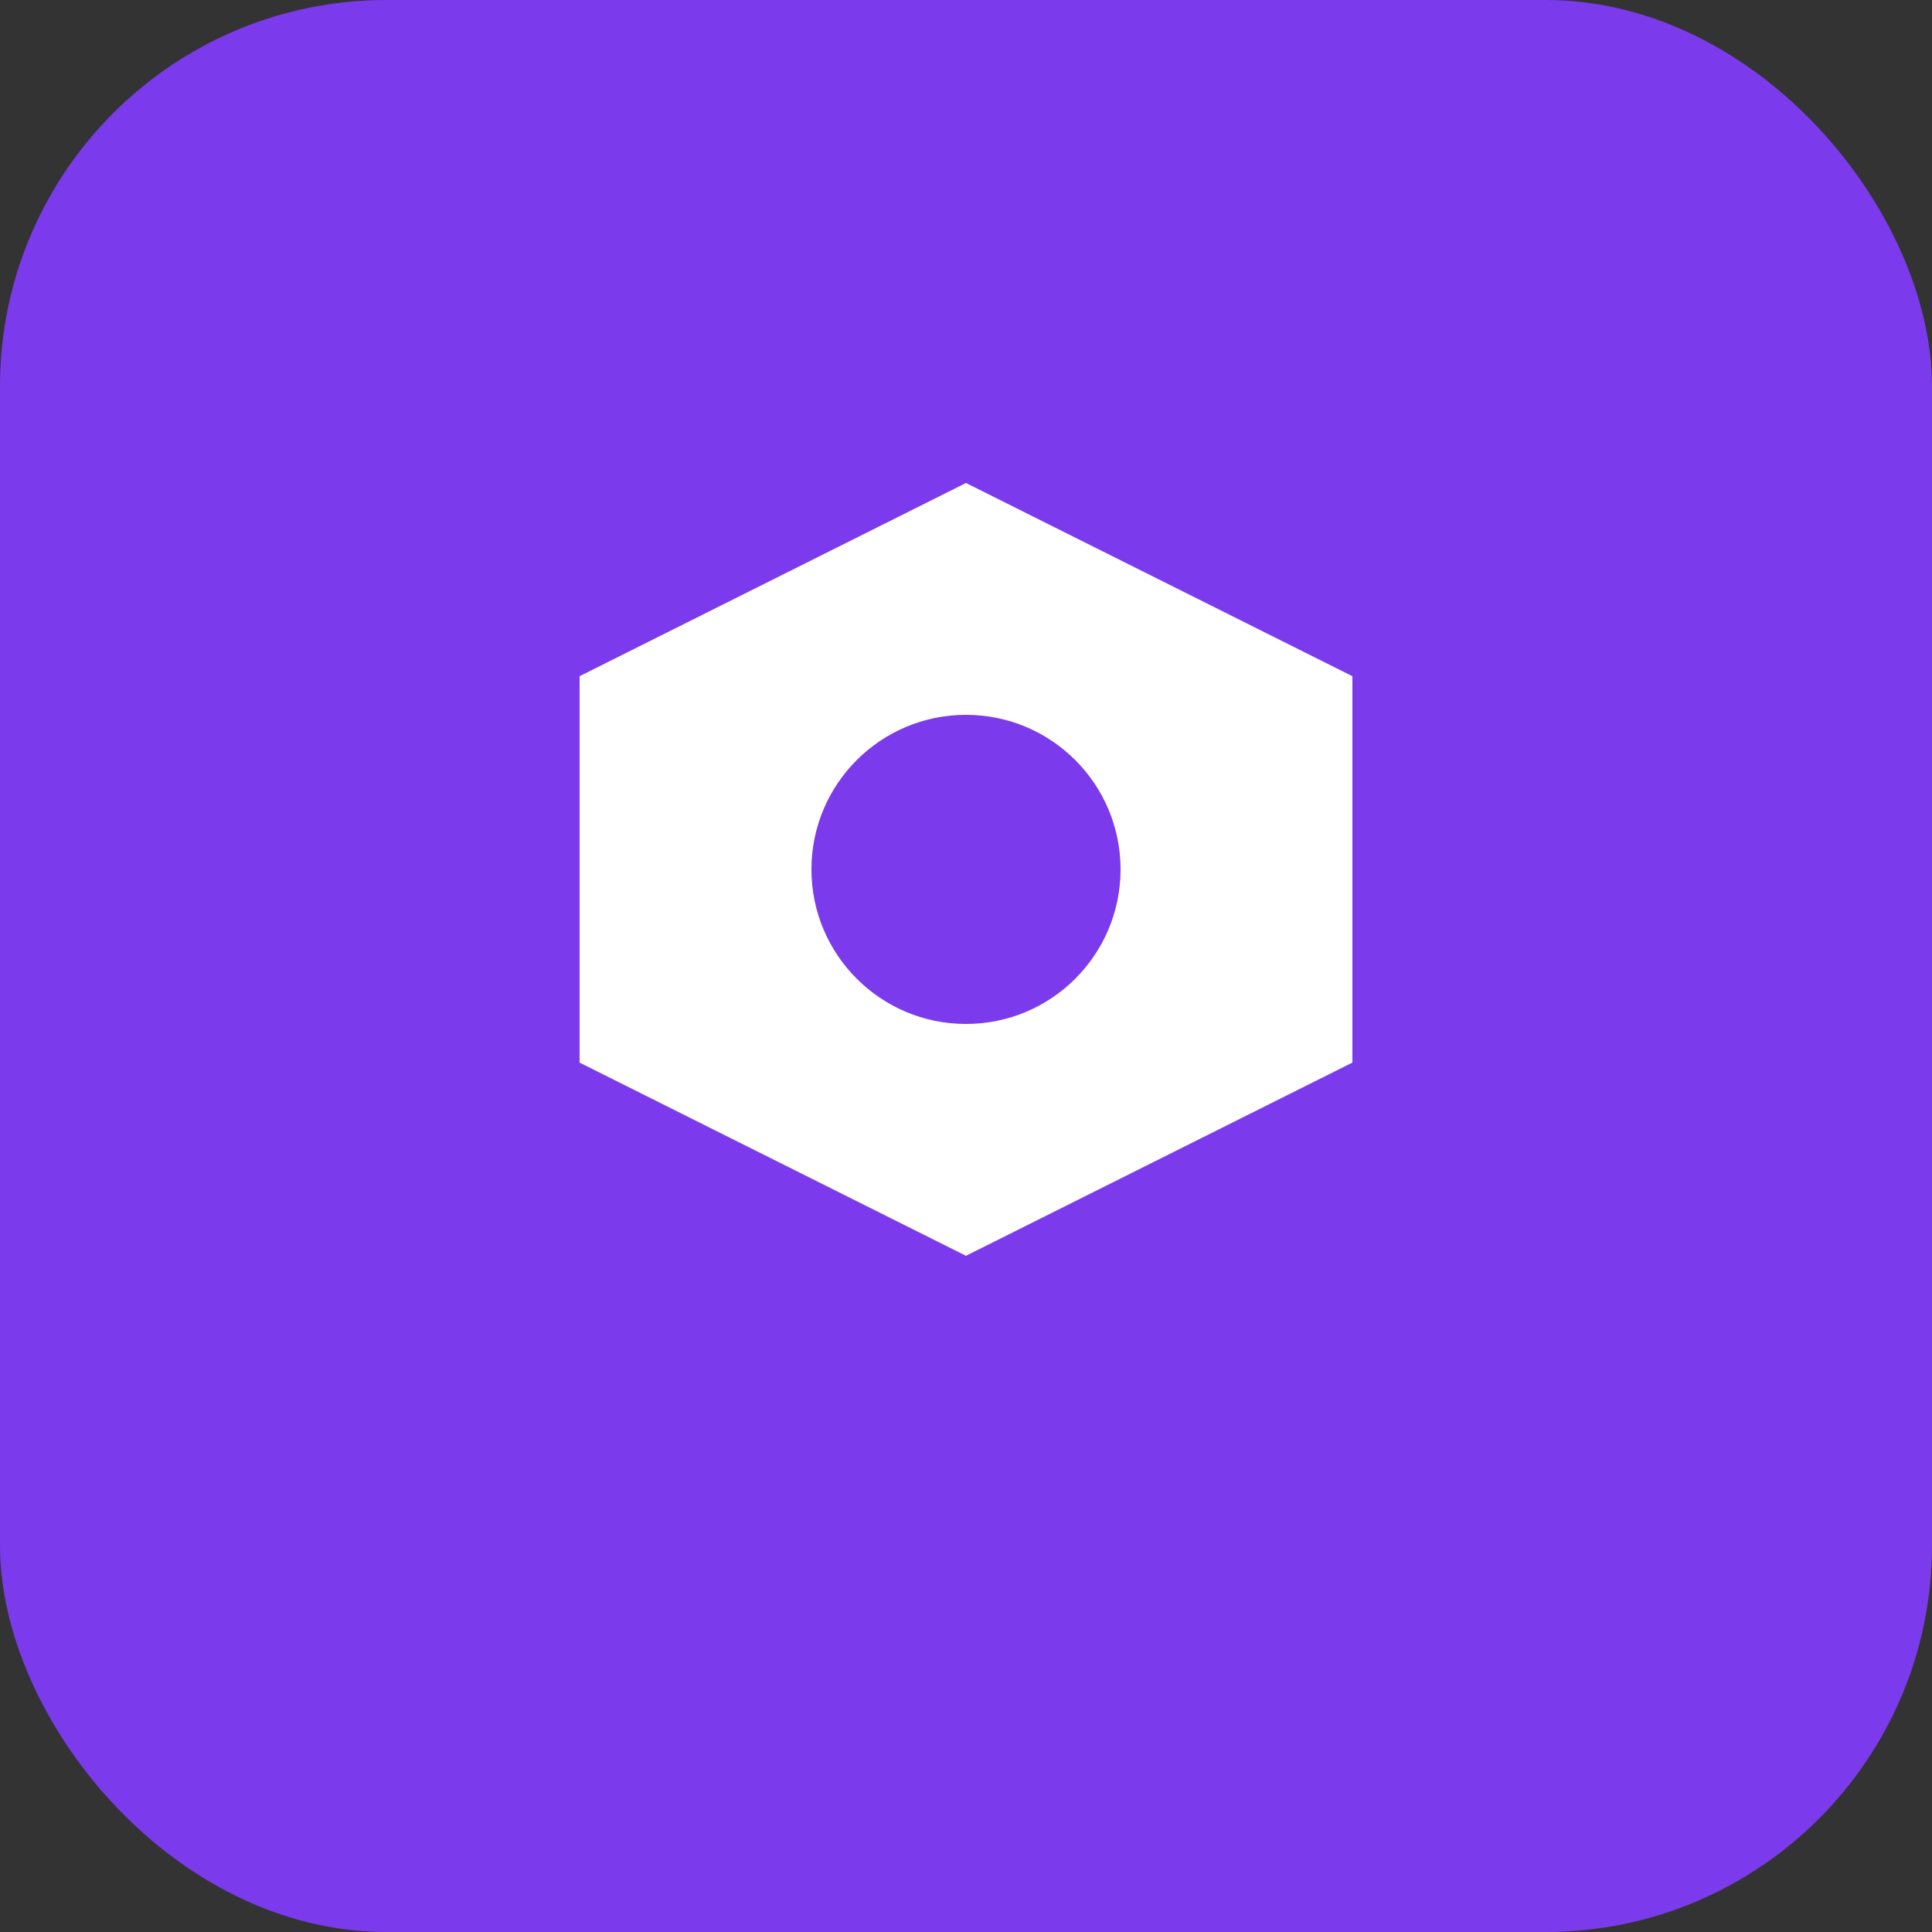
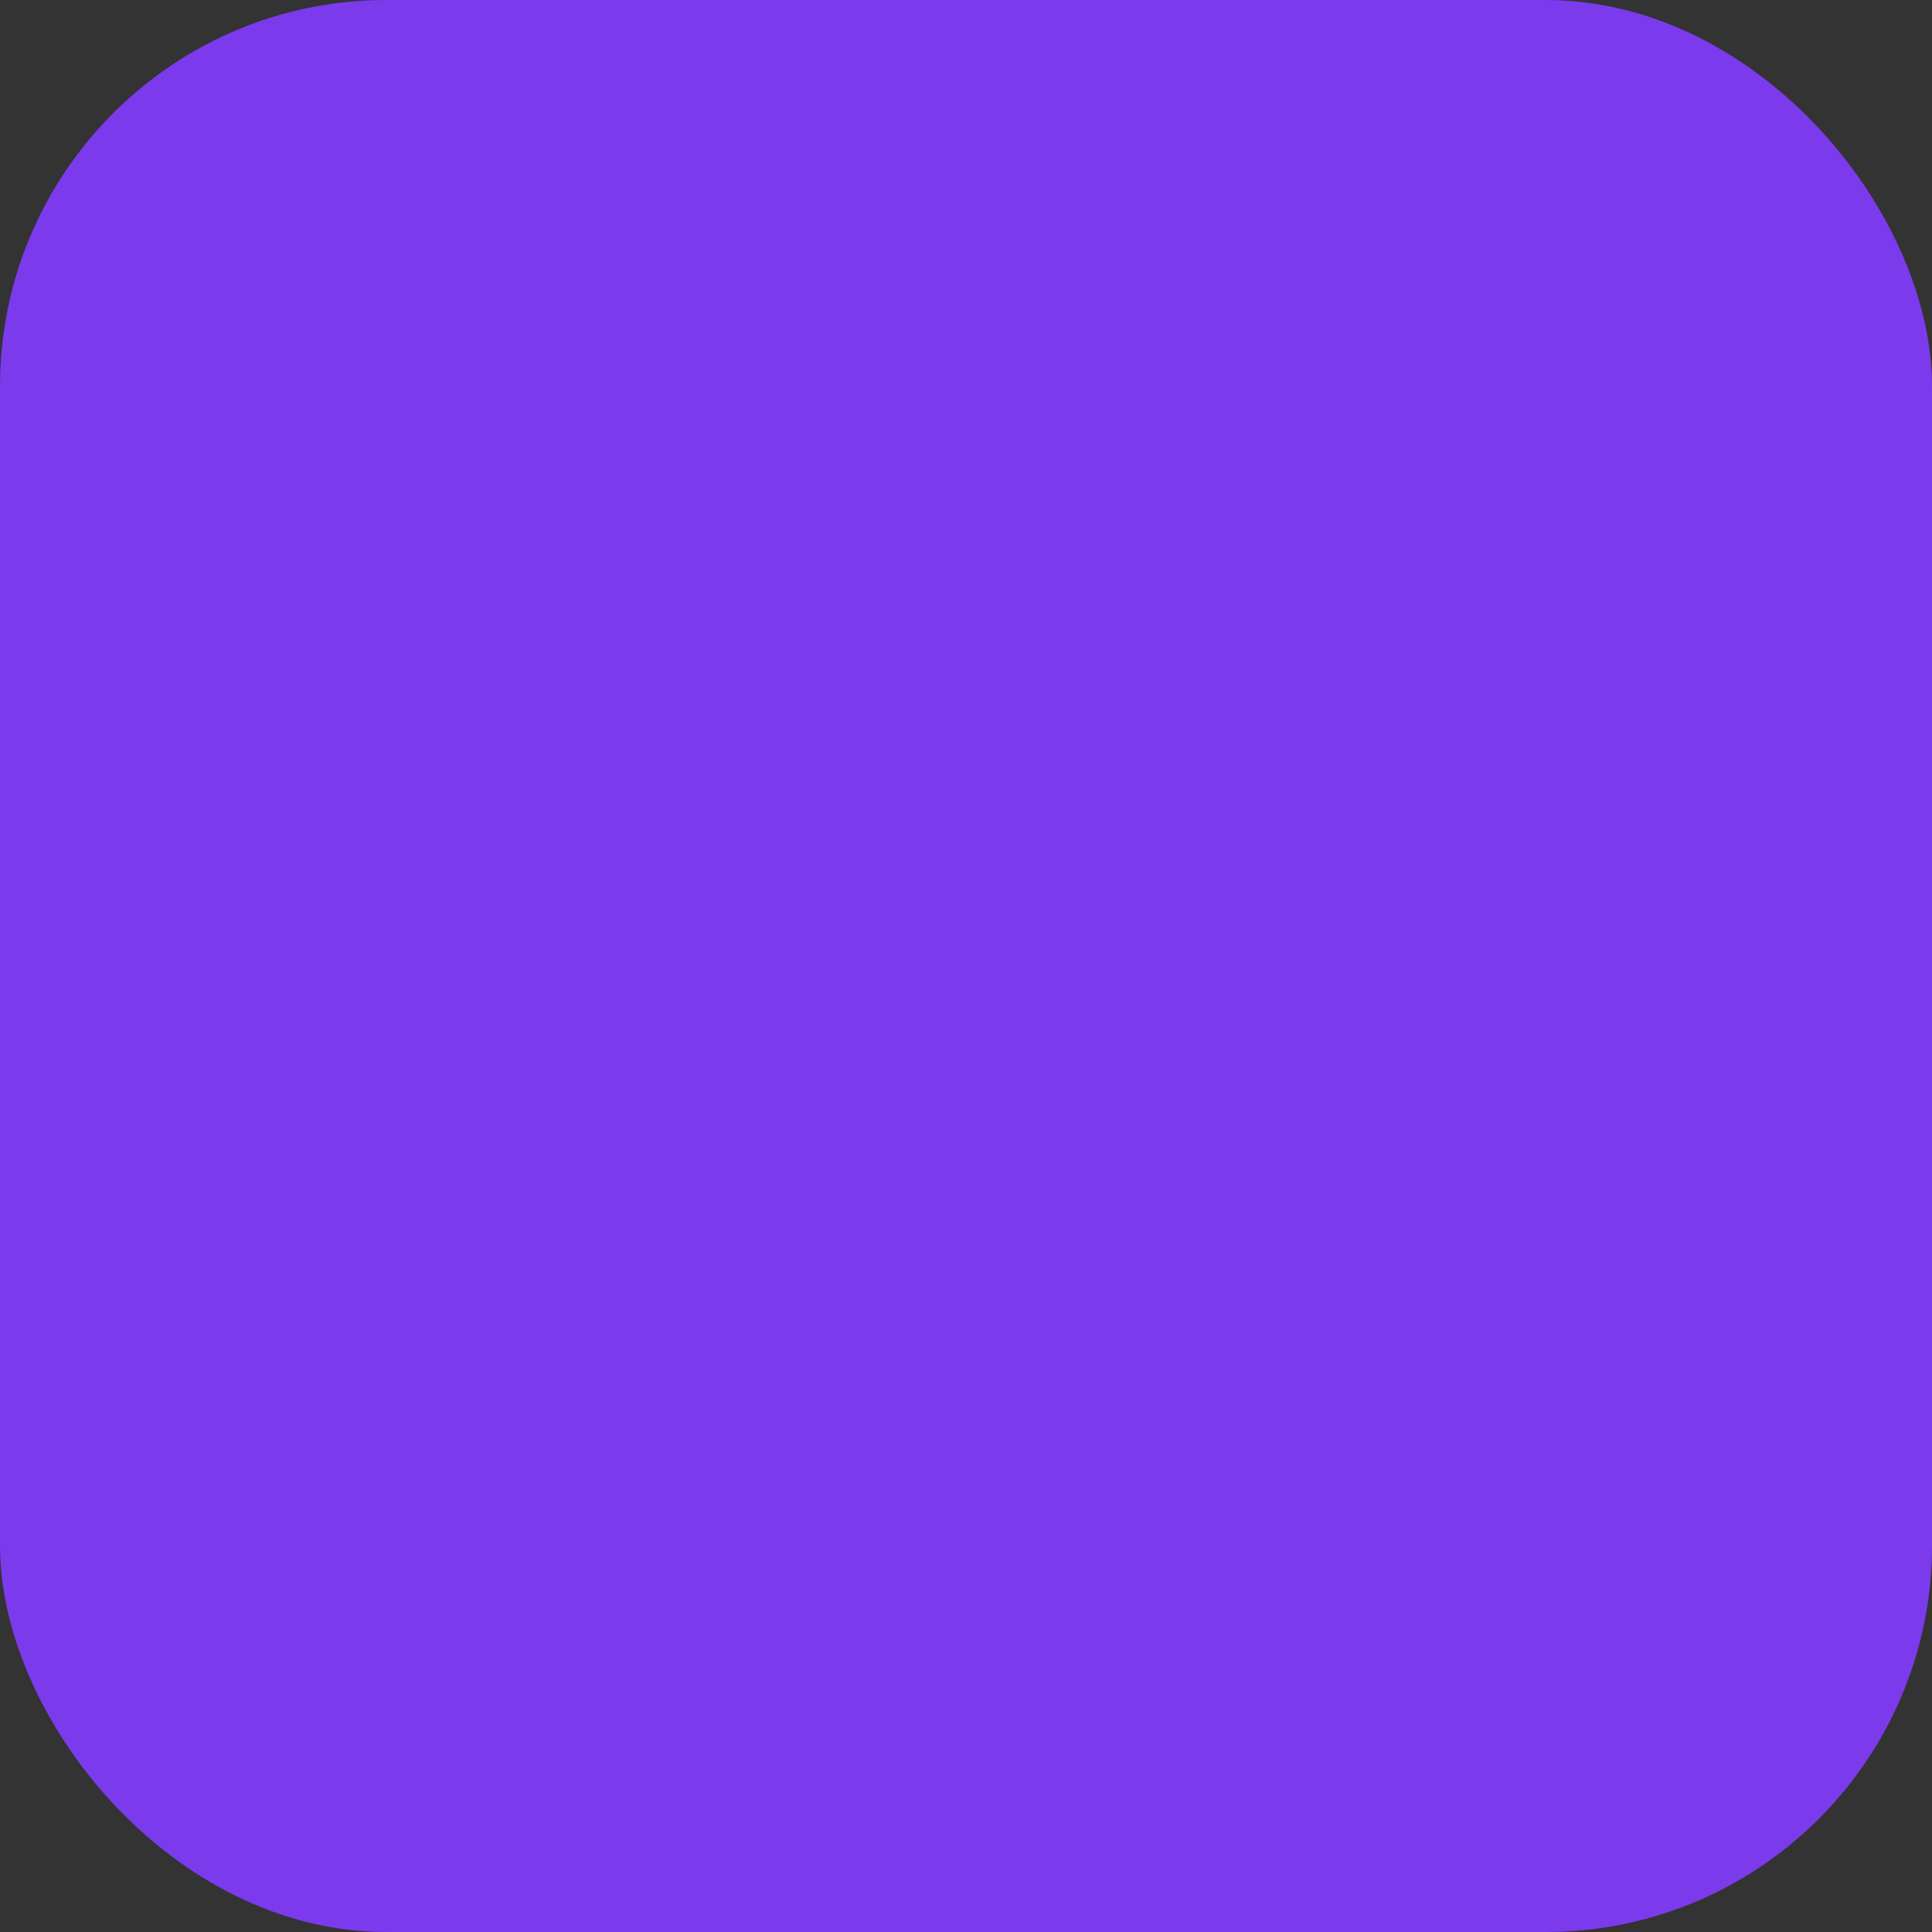
<svg xmlns="http://www.w3.org/2000/svg" viewBox="0 0 100 100">
  <rect x="0" y="0" width="100" height="100" fill="#333333" stroke="none" />
  <rect width="100" height="100" fill="#7c3aed" rx="20" />
-   <path d="M50 25 L70 35 L70 55 L50 65 L30 55 L30 35 Z" fill="white" />
  <circle cx="50" cy="45" r="8" fill="#7c3aed" />
</svg>